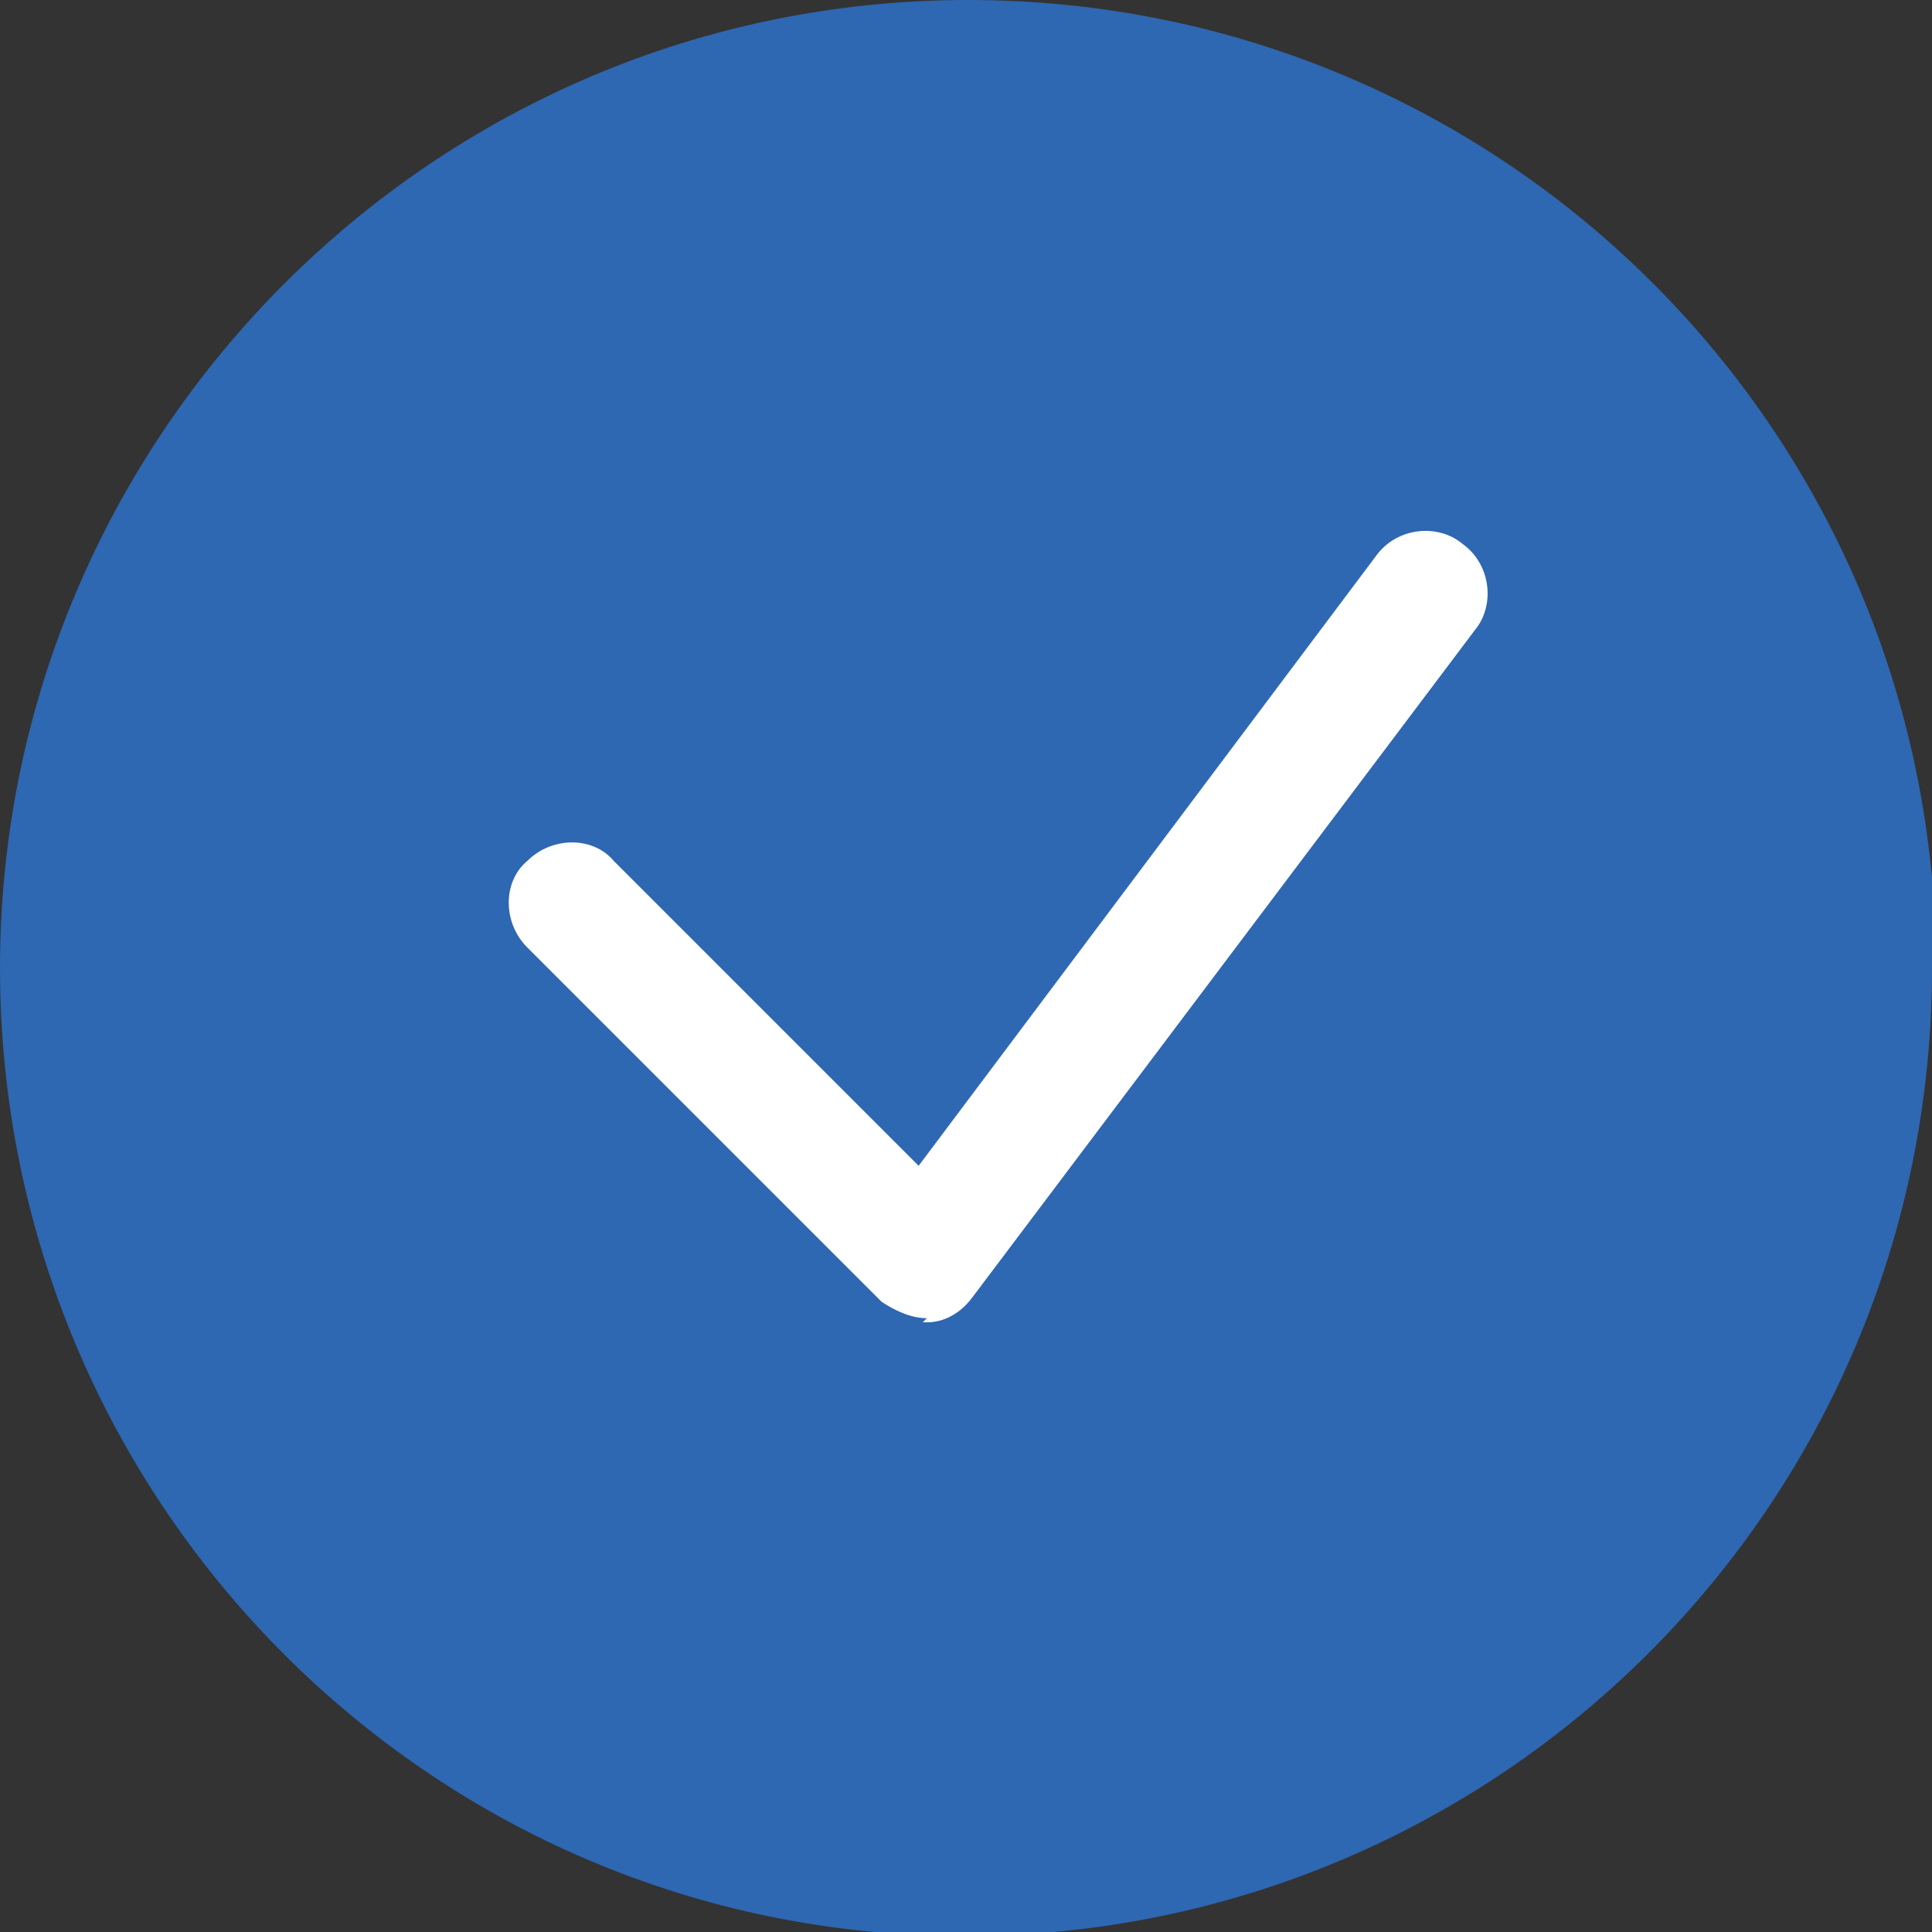
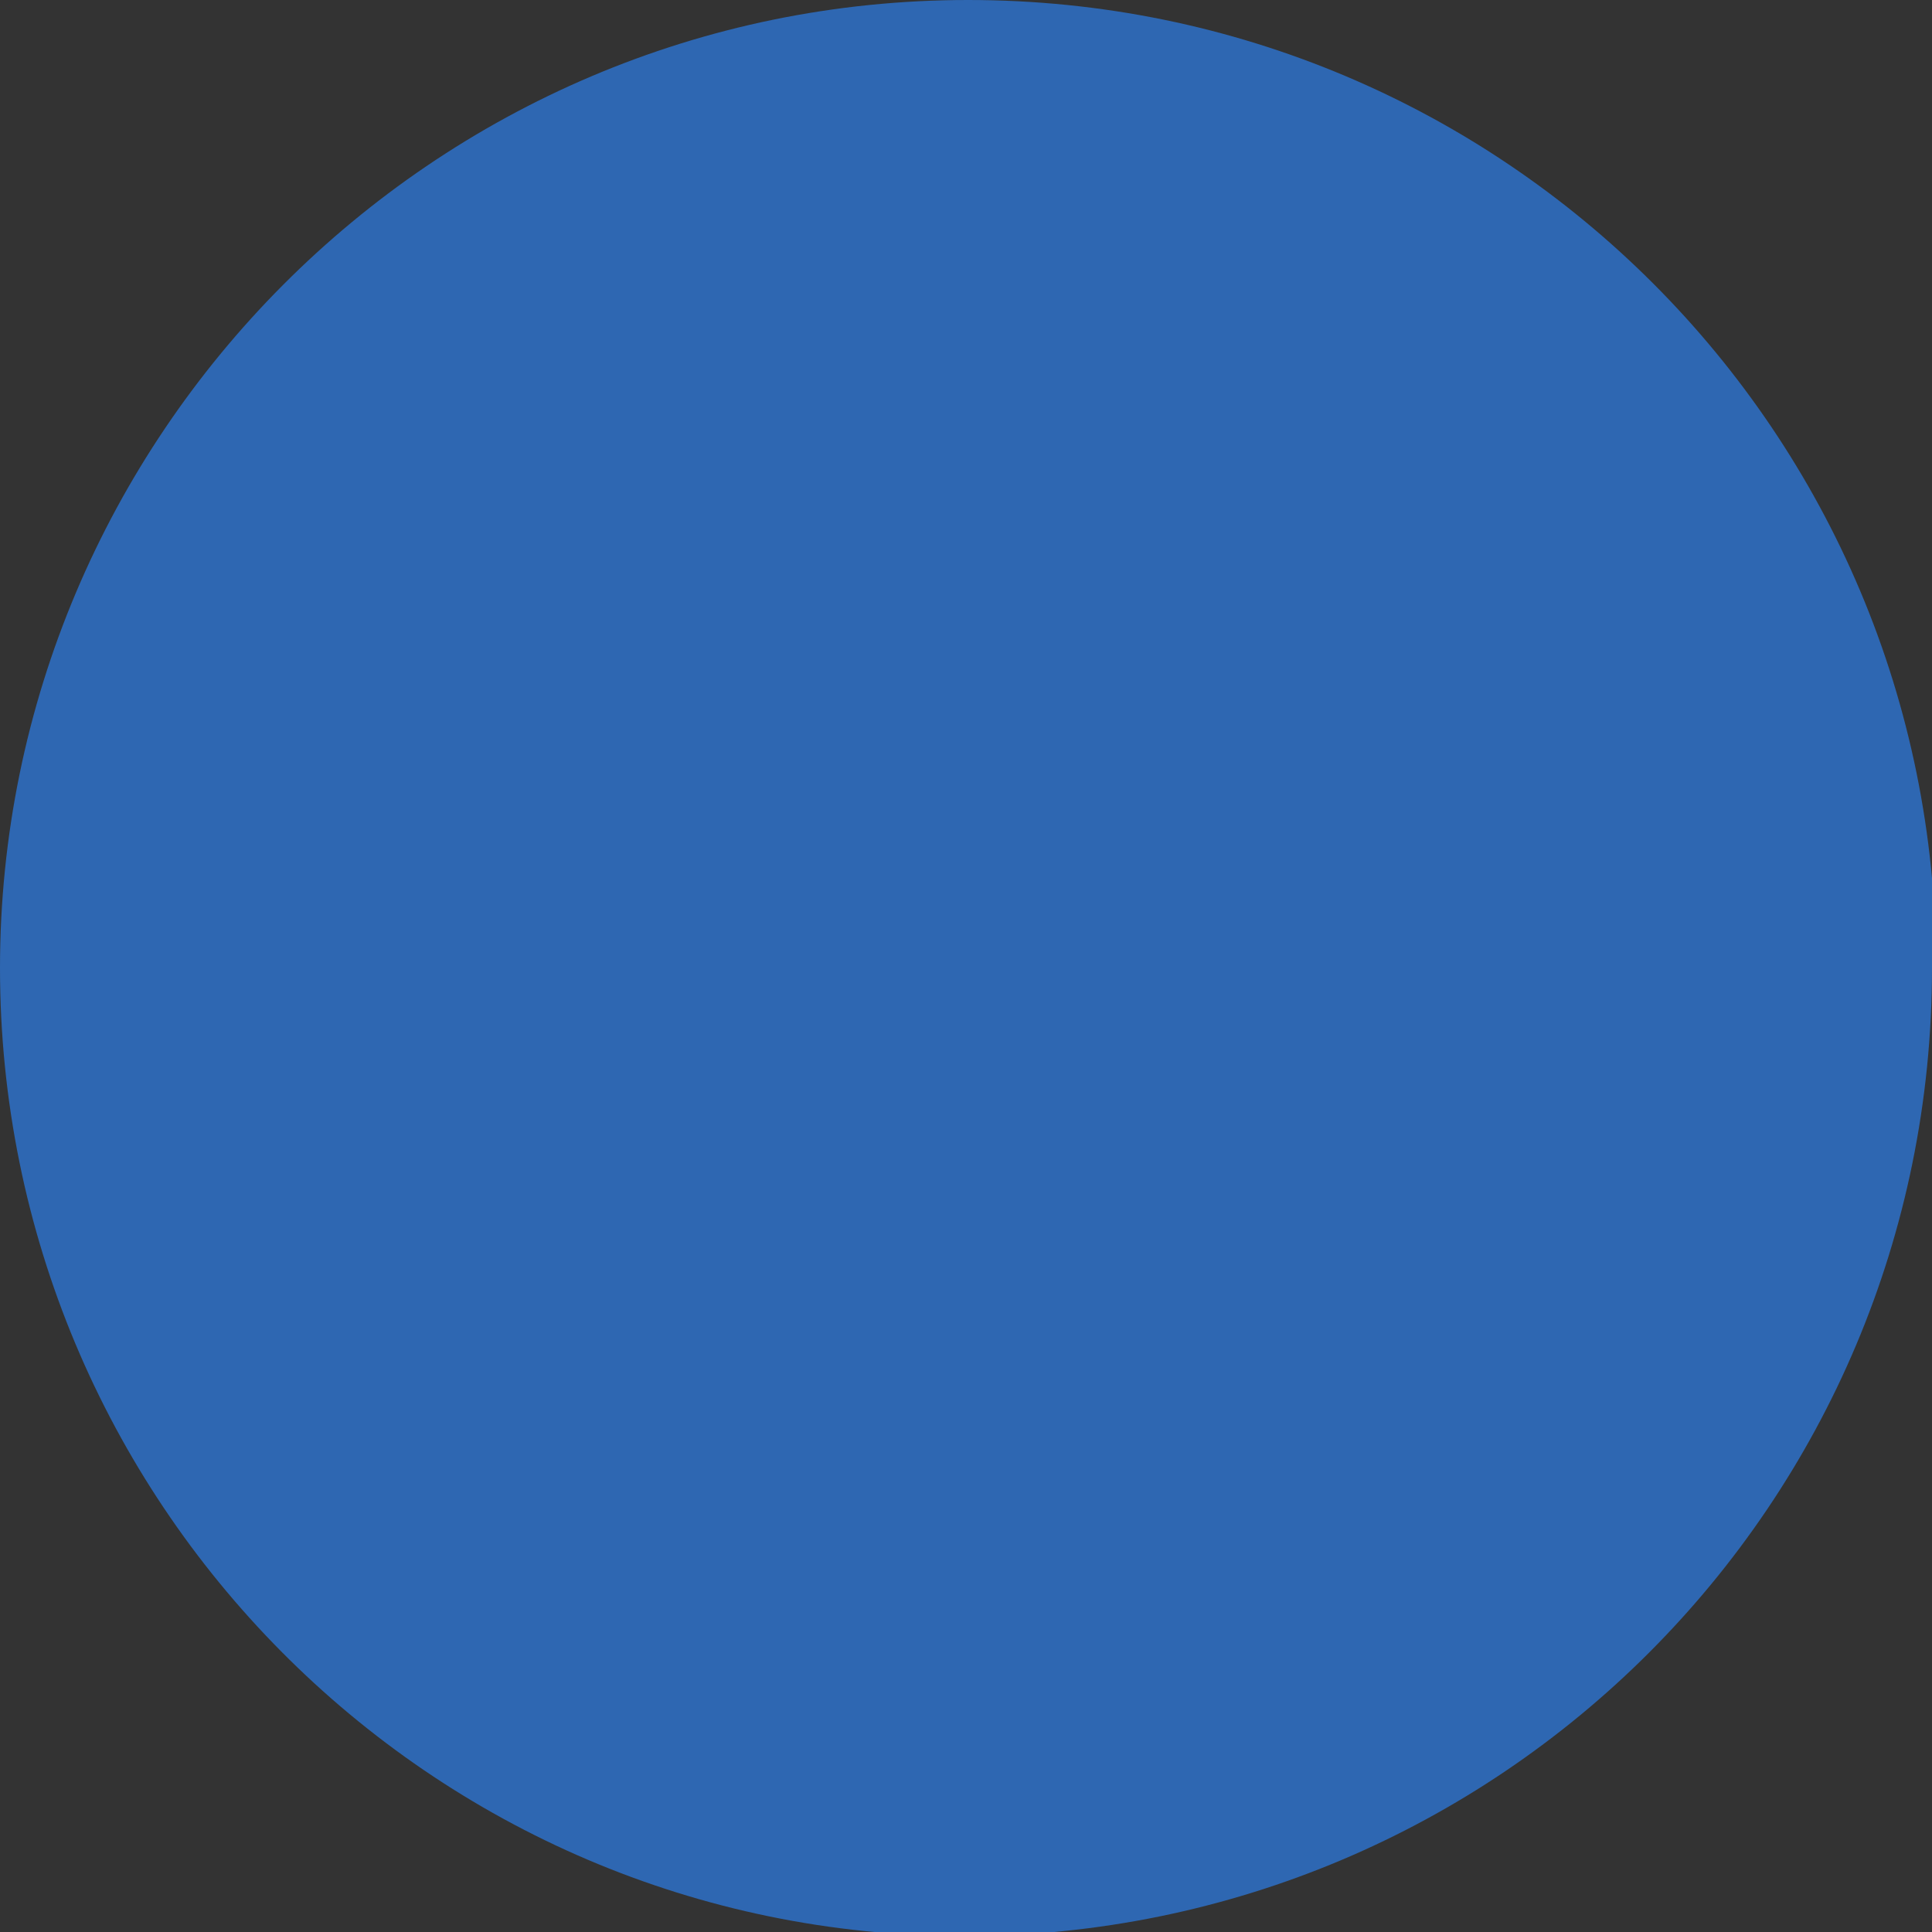
<svg xmlns="http://www.w3.org/2000/svg" id="Layer_1" version="1.1" viewBox="0 0 46.9 46.9">
  <rect x="0" y="0" width="46.9" height="46.9" fill="#333333" stroke="none" />
  <defs>
    <style>
      .st0 {
        fill: #fff;
      }

      .st1 {
        fill: #2e67b2;
      }
    </style>
  </defs>
  <path class="st1" d="M46.9,23.5c0,13-10.5,23.5-23.5,23.5S0,36.4,0,23.5,10.5,0,23.5,0s23.5,10.5,23.5,23.5" />
-   <path class="st0" d="M22.5,32c-.4,0-.8-.2-1.1-.4l-8.6-8.6c-.6-.6-.6-1.6,0-2.1.6-.6,1.6-.6,2.1,0l7.4,7.4,11.1-14.8c.5-.7,1.5-.8,2.1-.3.7.5.8,1.5.3,2.1l-12.2,16.2c-.3.4-.7.6-1.1.6,0,0,0,0-.1,0" />
</svg>